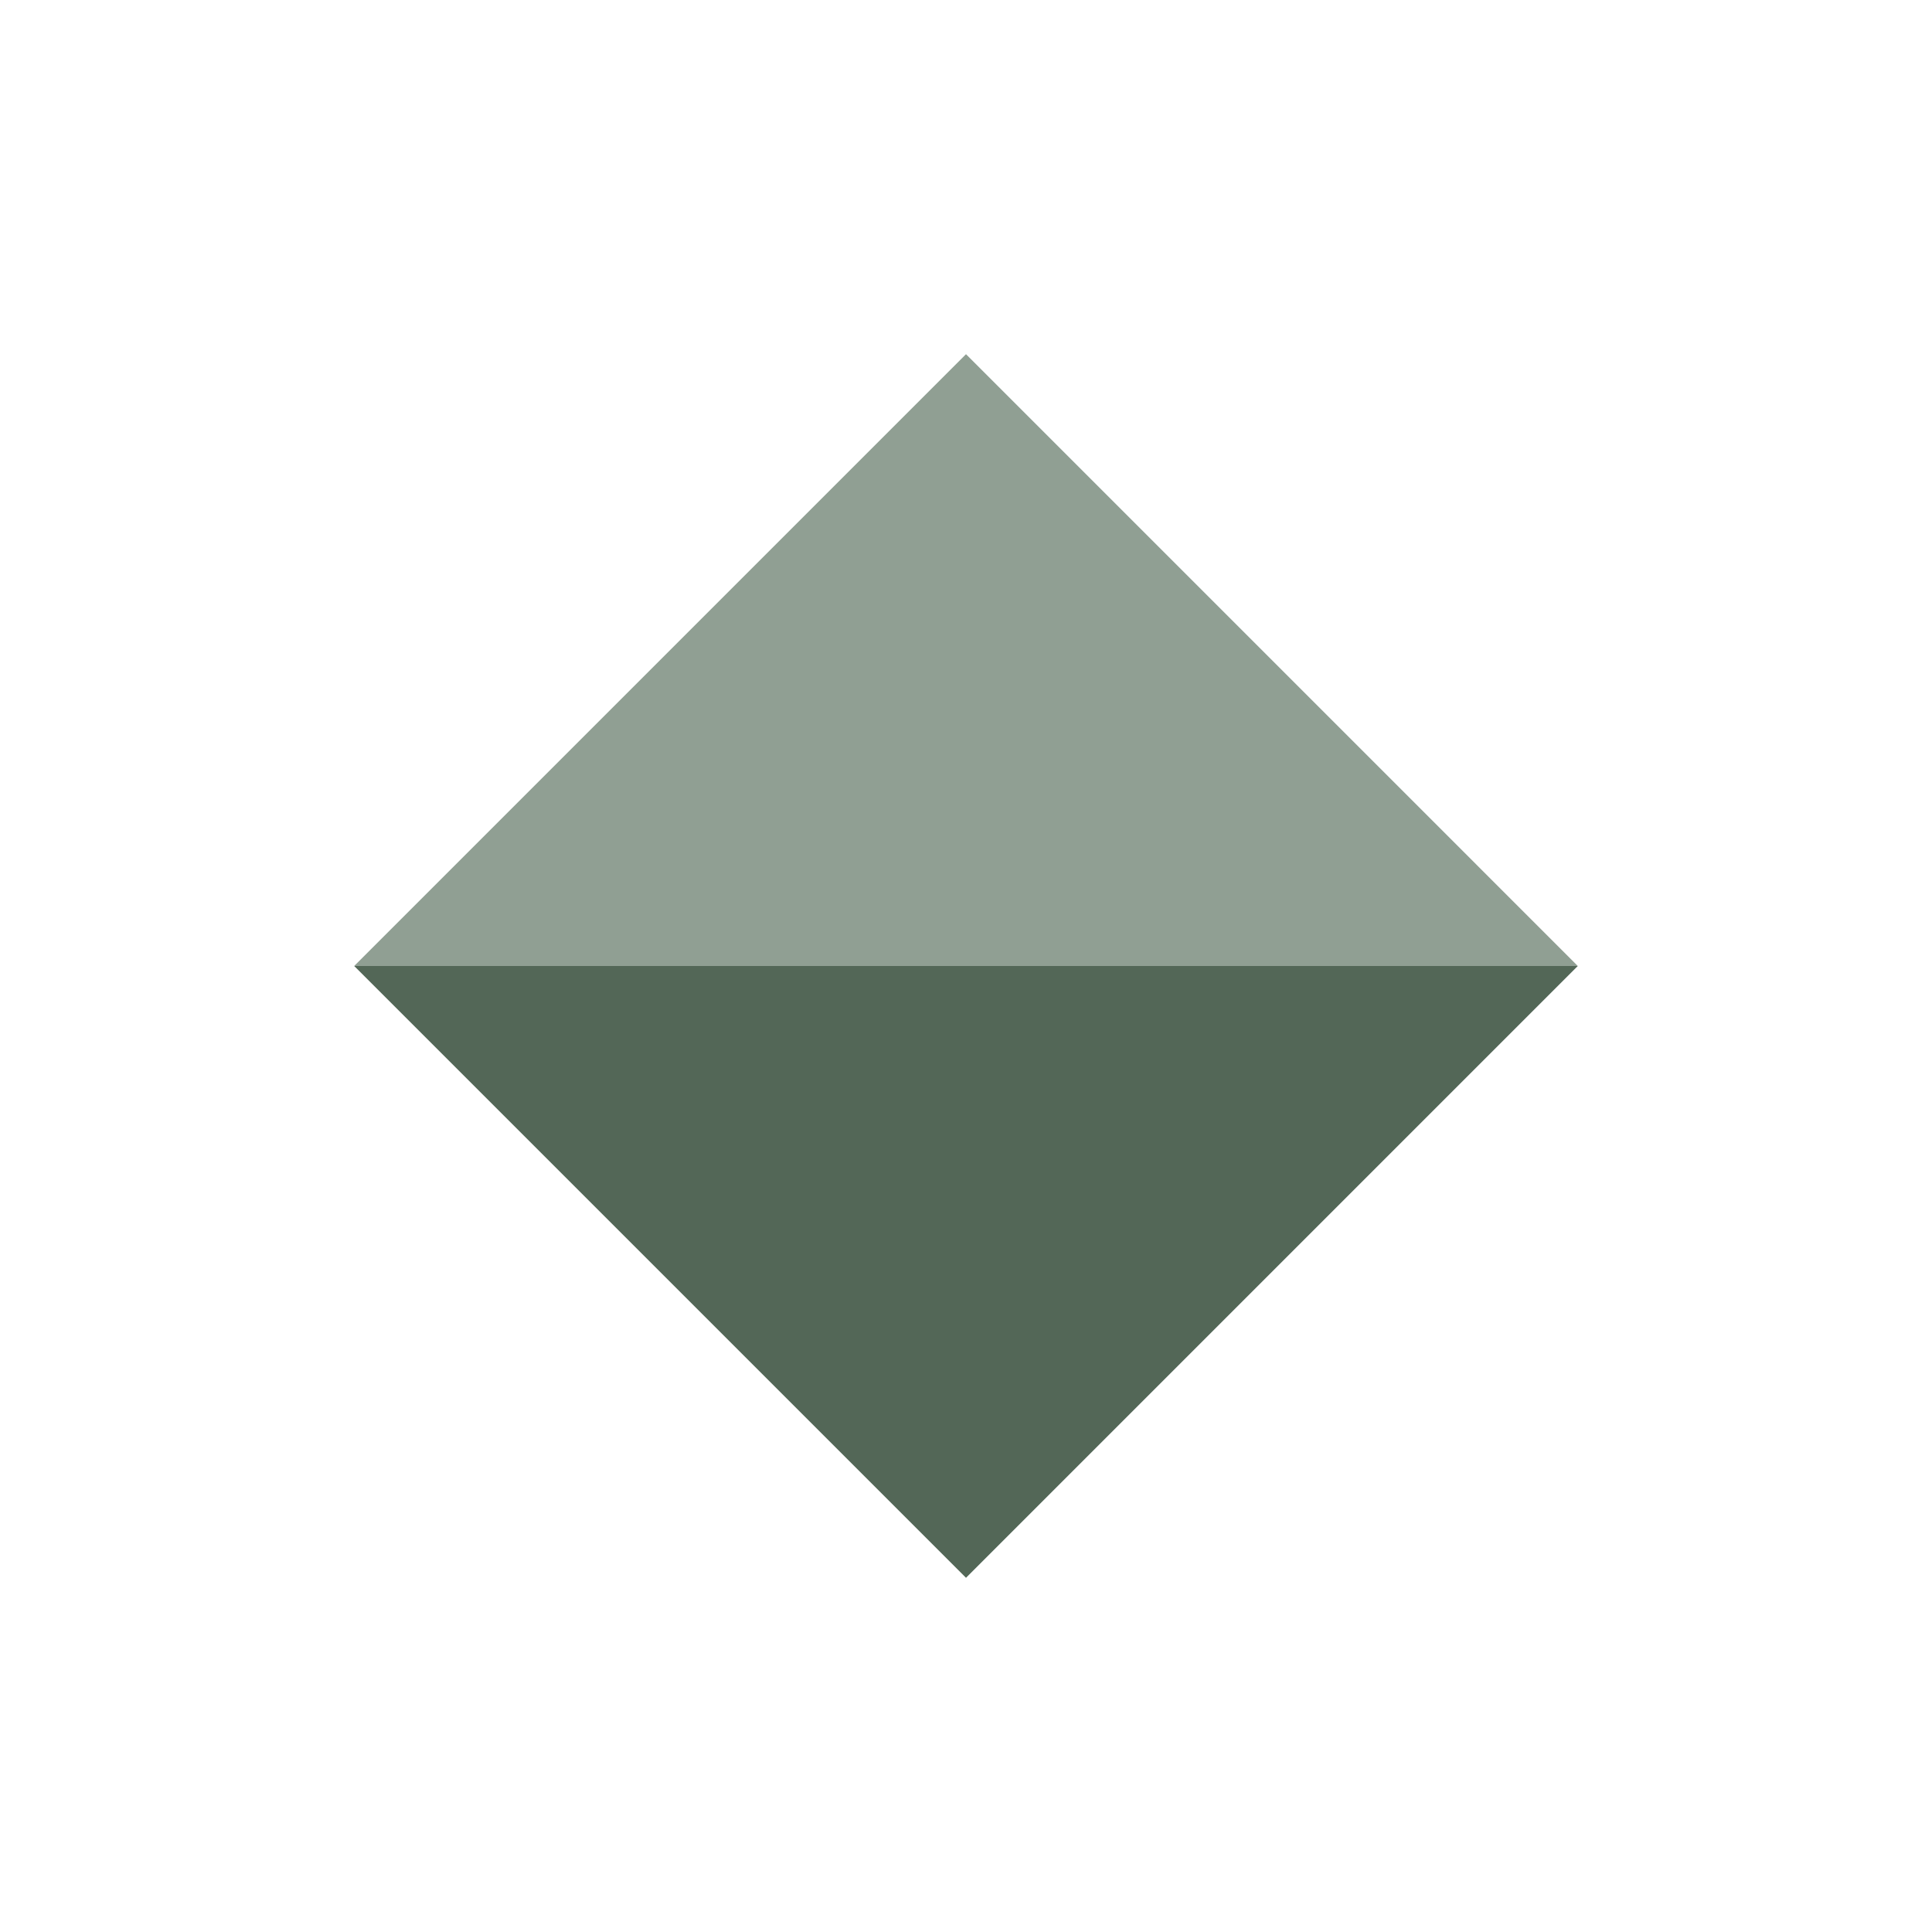
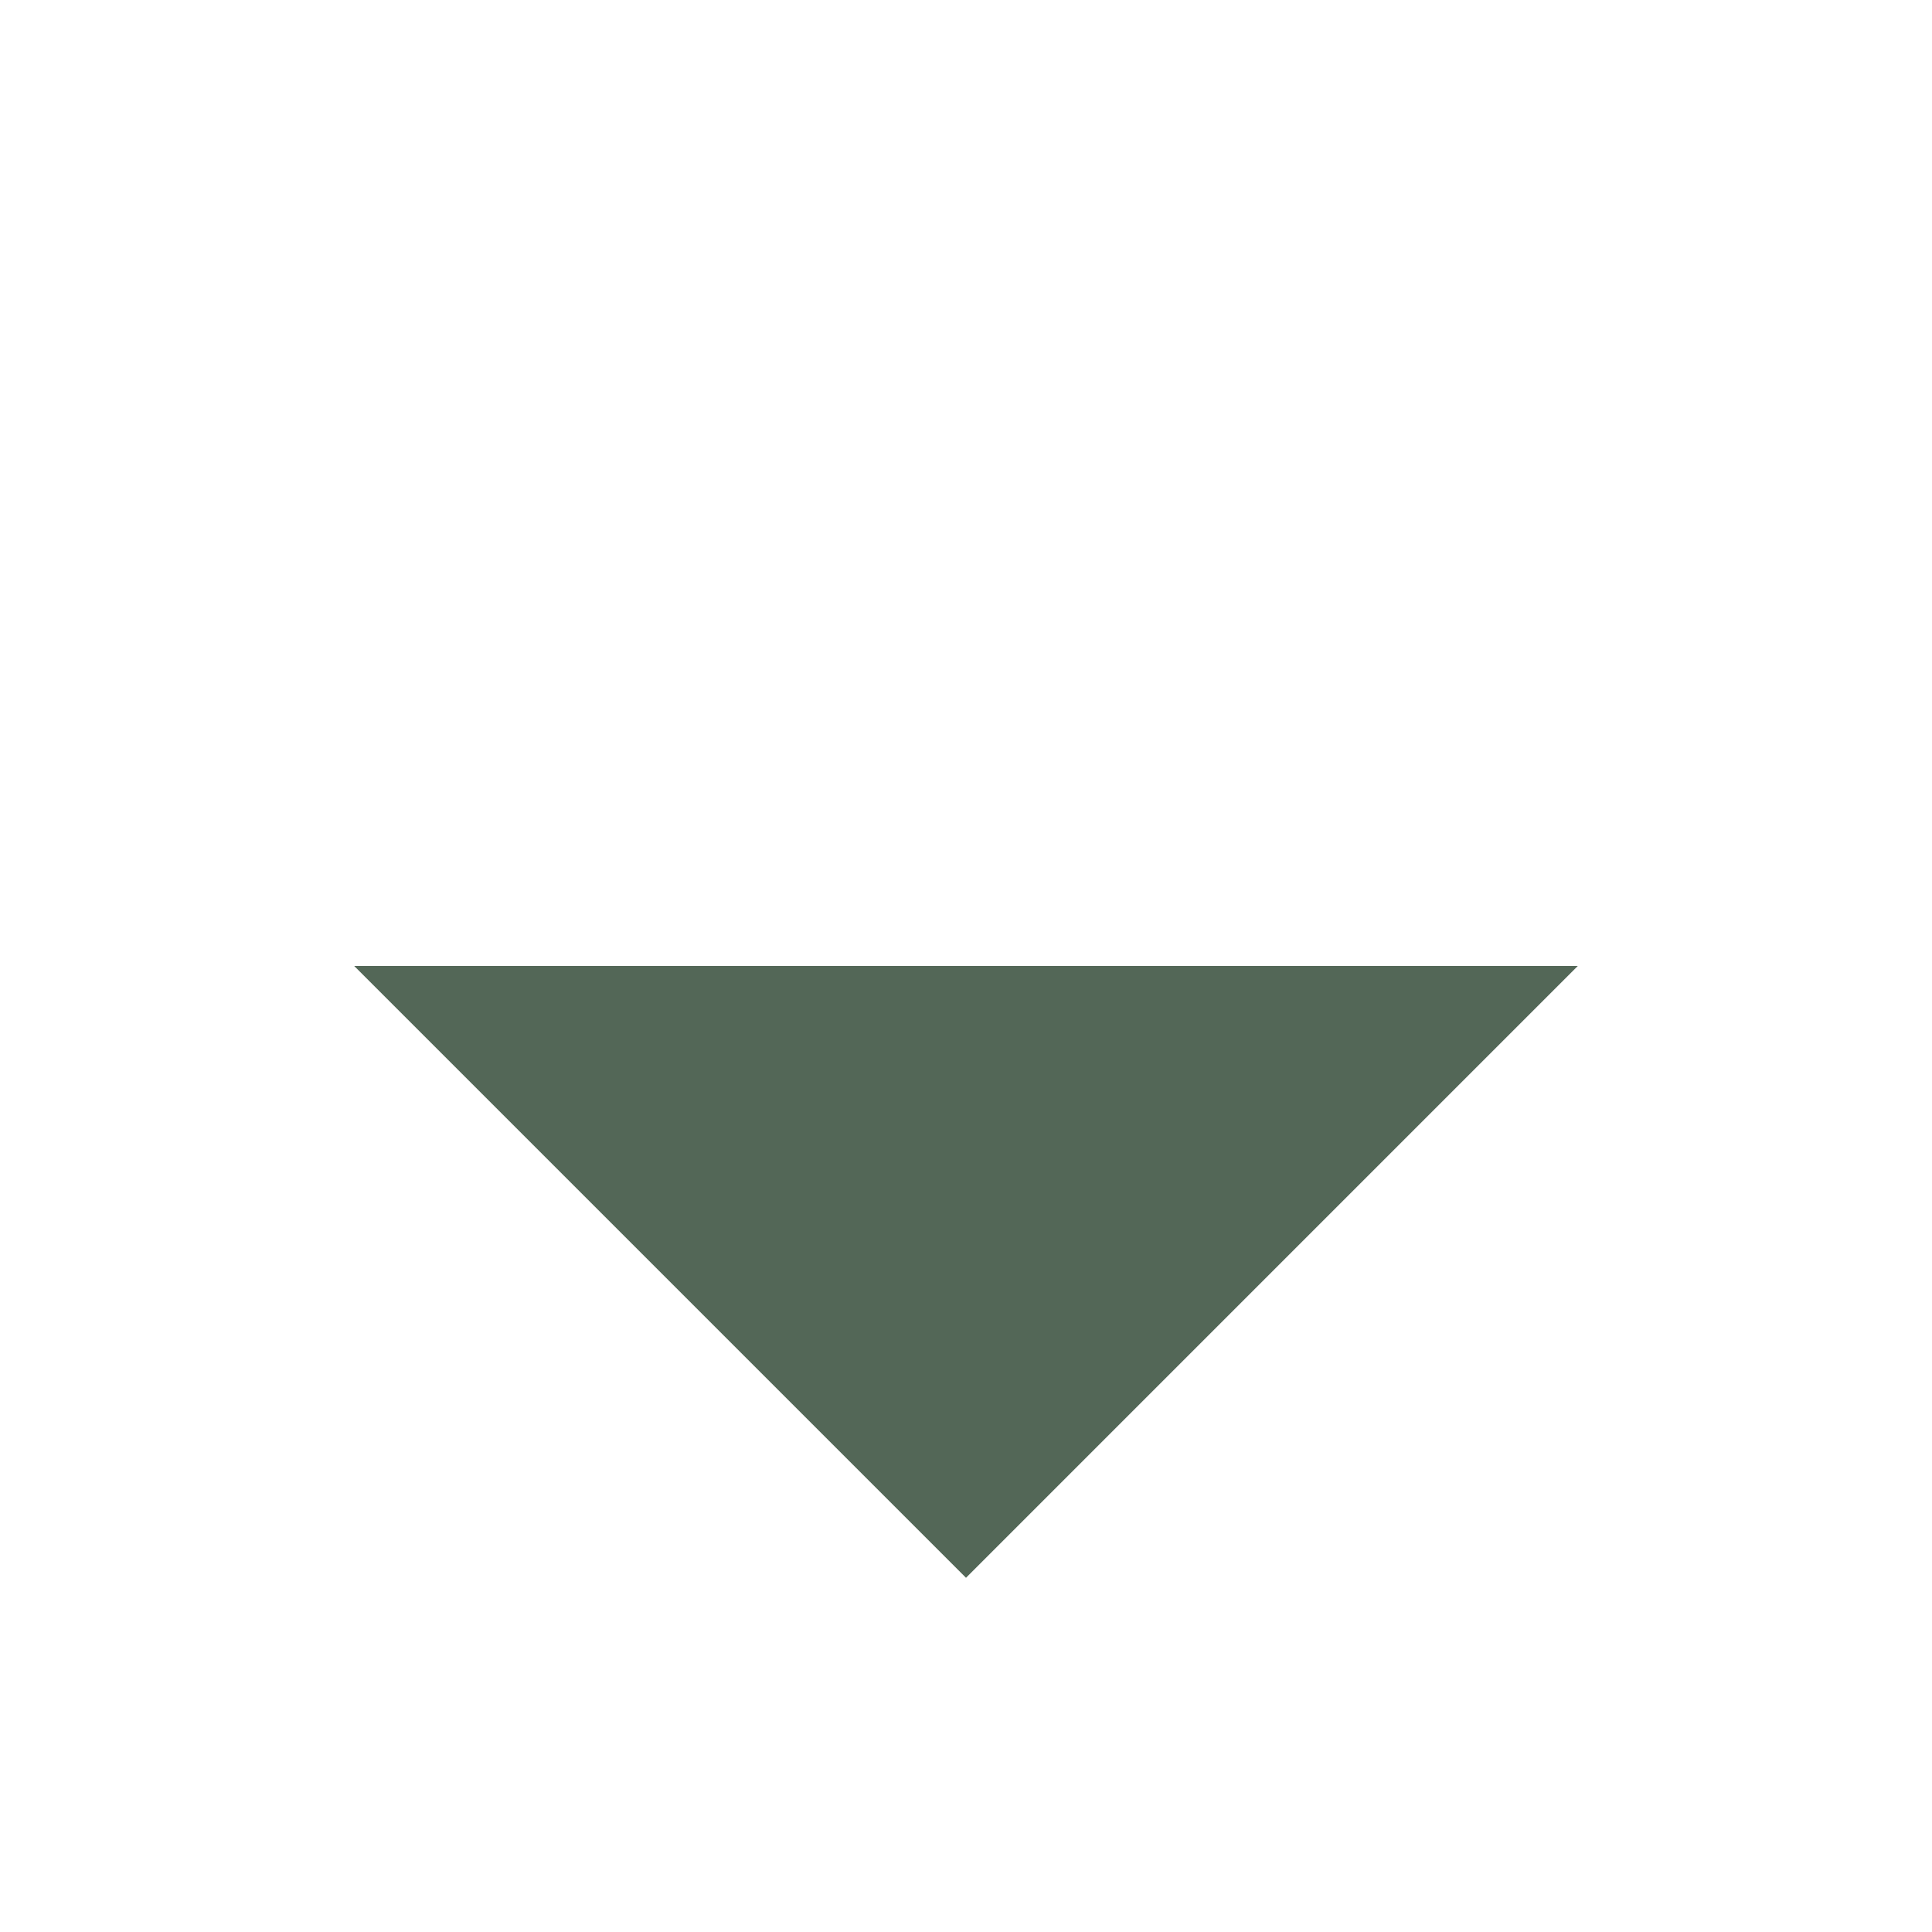
<svg xmlns="http://www.w3.org/2000/svg" data-name="レイヤー 1" width="60" height="60">
  <g data-name="グループ 1446">
-     <path data-name="パス 3086" d="M30 11 11 30h38L30 11Z" style="fill:#909f93" />
-     <path data-name="パス 3087" d="m11 30 19 19 18.999-19H11Z" style="fill:#536757" />
+     <path data-name="パス 3087" d="m11 30 19 19 18.999-19Z" style="fill:#536757" />
  </g>
</svg>